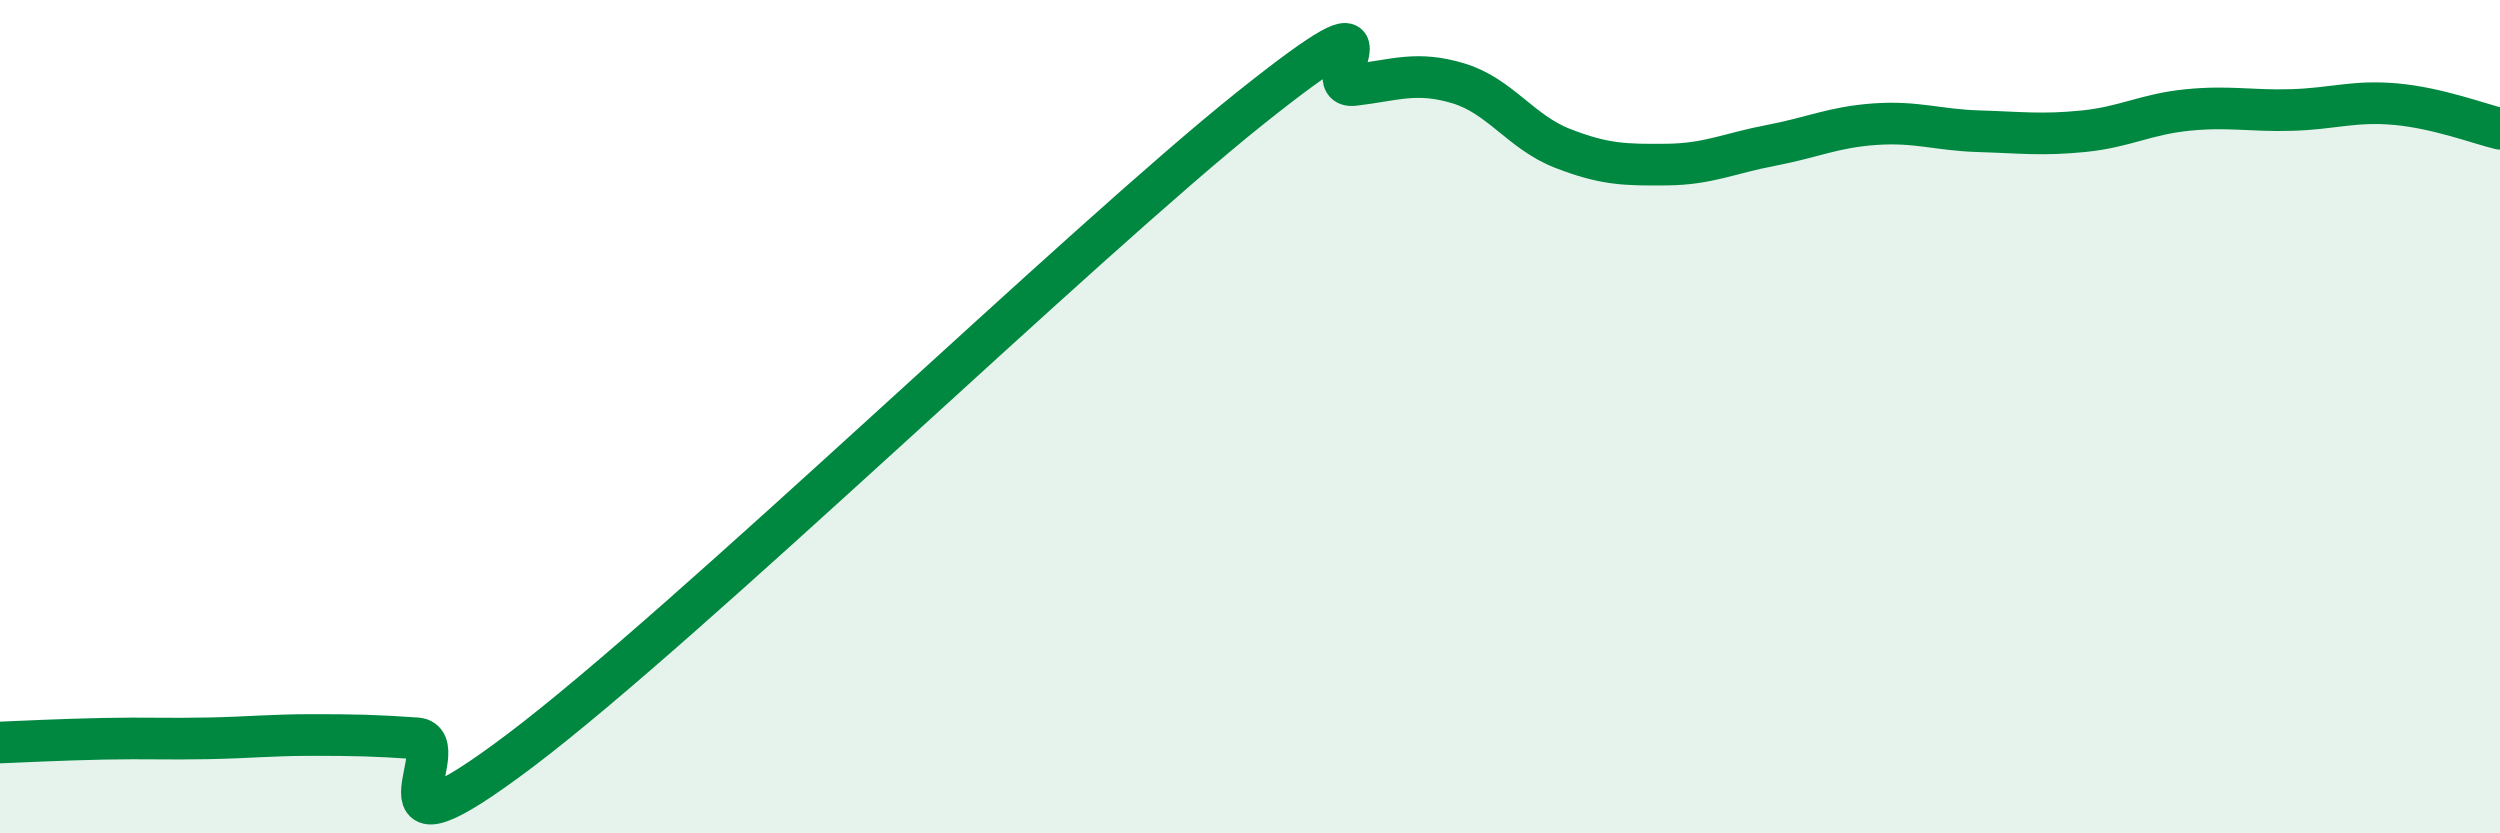
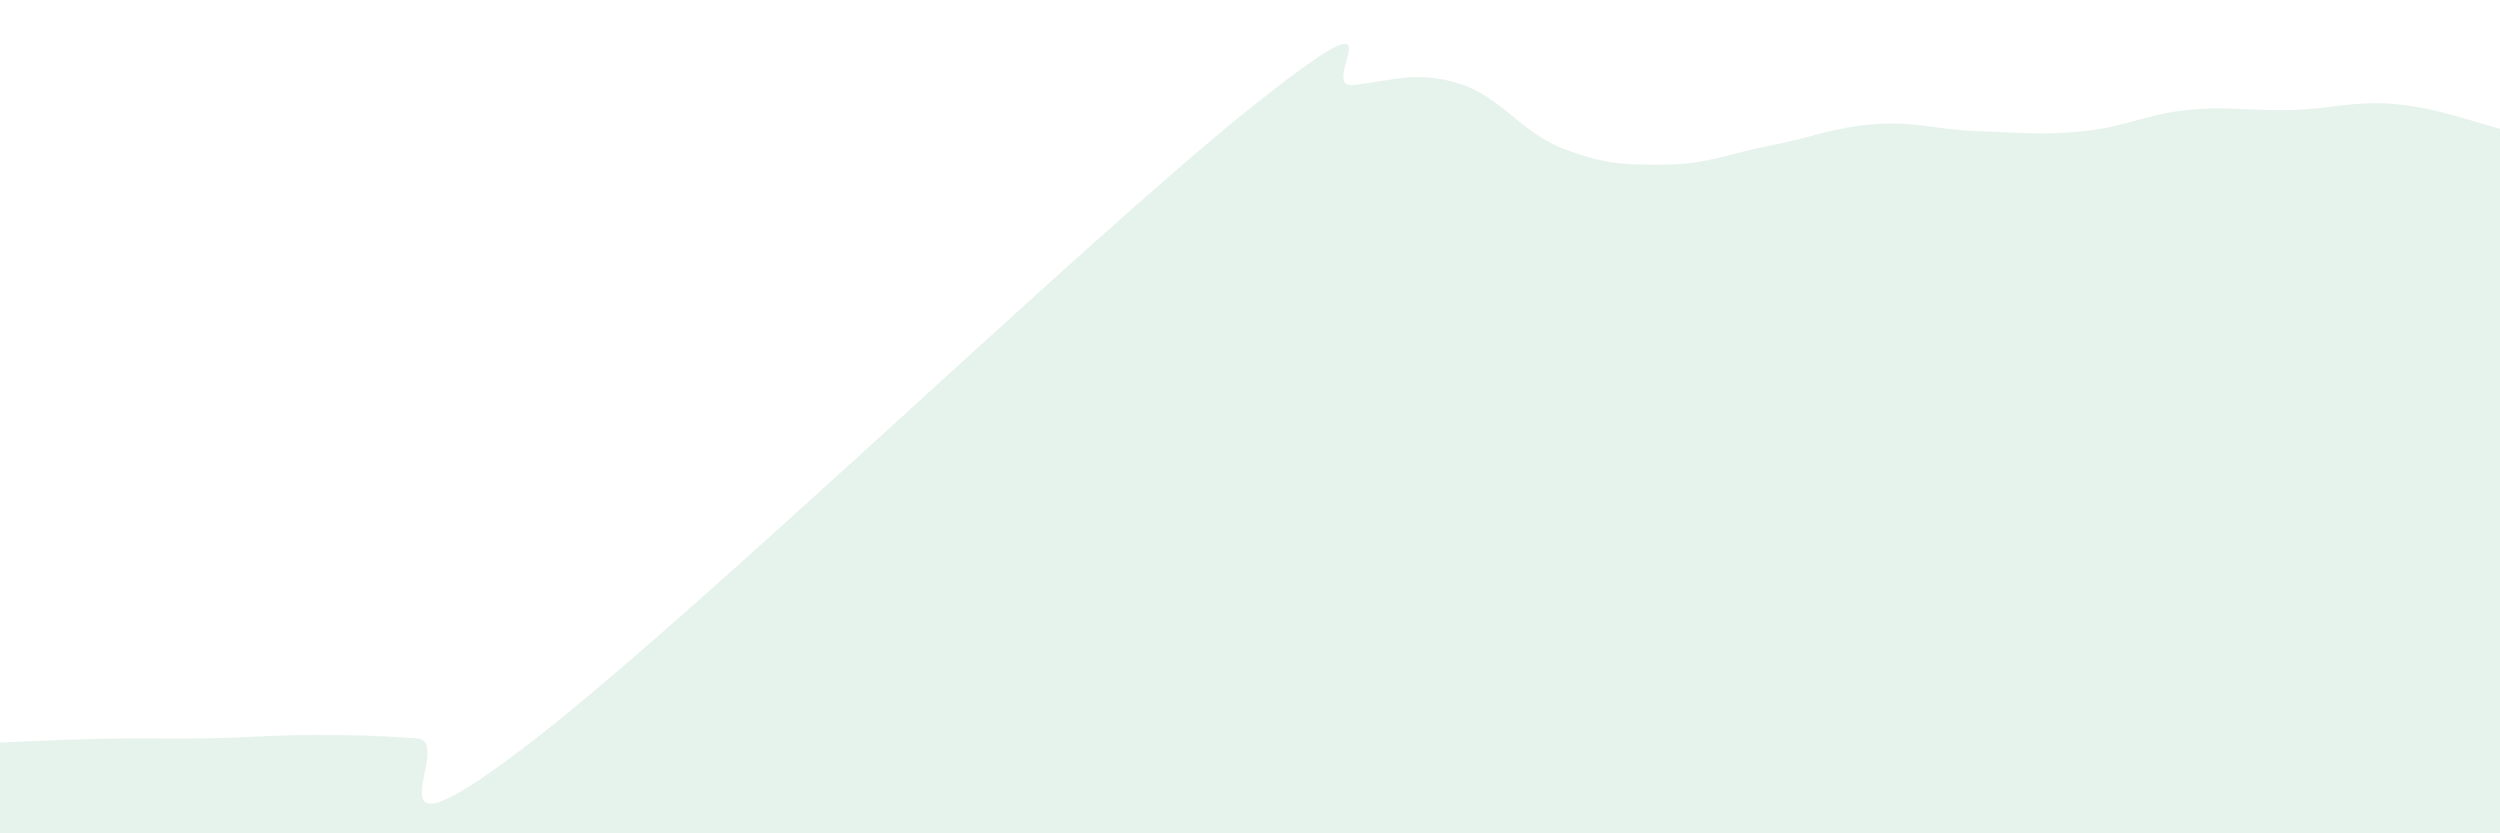
<svg xmlns="http://www.w3.org/2000/svg" width="60" height="20" viewBox="0 0 60 20">
  <path d="M 0,17.82 C 0.5,17.8 1.5,17.75 2.5,17.73 C 3.5,17.71 4,17.74 5,17.72 C 6,17.7 6.5,17.64 7.5,17.64 C 8.5,17.64 9,17.65 10,17.72 C 11,17.79 8.5,21.02 12.5,18 C 16.5,14.98 26,5.79 30,2.6 C 34,-0.59 31.5,2.16 32.5,2.04 C 33.5,1.92 34,1.7 35,2 C 36,2.3 36.5,3.17 37.5,3.56 C 38.5,3.95 39,3.96 40,3.95 C 41,3.94 41.5,3.68 42.5,3.49 C 43.5,3.3 44,3.05 45,2.98 C 46,2.91 46.5,3.12 47.5,3.15 C 48.5,3.18 49,3.25 50,3.15 C 51,3.05 51.5,2.74 52.5,2.64 C 53.5,2.54 54,2.67 55,2.64 C 56,2.61 56.5,2.41 57.5,2.5 C 58.5,2.59 59.5,2.97 60,3.09L60 20L0 20Z" fill="#008740" opacity="0.1" stroke-linecap="round" stroke-linejoin="round" />
-   <path d="M 0,17.82 C 0.5,17.8 1.5,17.75 2.5,17.73 C 3.5,17.71 4,17.74 5,17.72 C 6,17.7 6.5,17.64 7.5,17.64 C 8.5,17.64 9,17.65 10,17.72 C 11,17.79 8.5,21.02 12.5,18 C 16.5,14.98 26,5.79 30,2.6 C 34,-0.59 31.5,2.16 32.5,2.04 C 33.5,1.92 34,1.7 35,2 C 36,2.3 36.5,3.17 37.5,3.56 C 38.5,3.95 39,3.96 40,3.95 C 41,3.94 41.5,3.68 42.5,3.49 C 43.5,3.3 44,3.05 45,2.98 C 46,2.91 46.5,3.12 47.5,3.15 C 48.5,3.18 49,3.25 50,3.15 C 51,3.05 51.5,2.74 52.5,2.64 C 53.5,2.54 54,2.67 55,2.64 C 56,2.61 56.5,2.41 57.5,2.5 C 58.5,2.59 59.5,2.97 60,3.09" stroke="#008740" stroke-width="1" fill="none" stroke-linecap="round" stroke-linejoin="round" />
</svg>